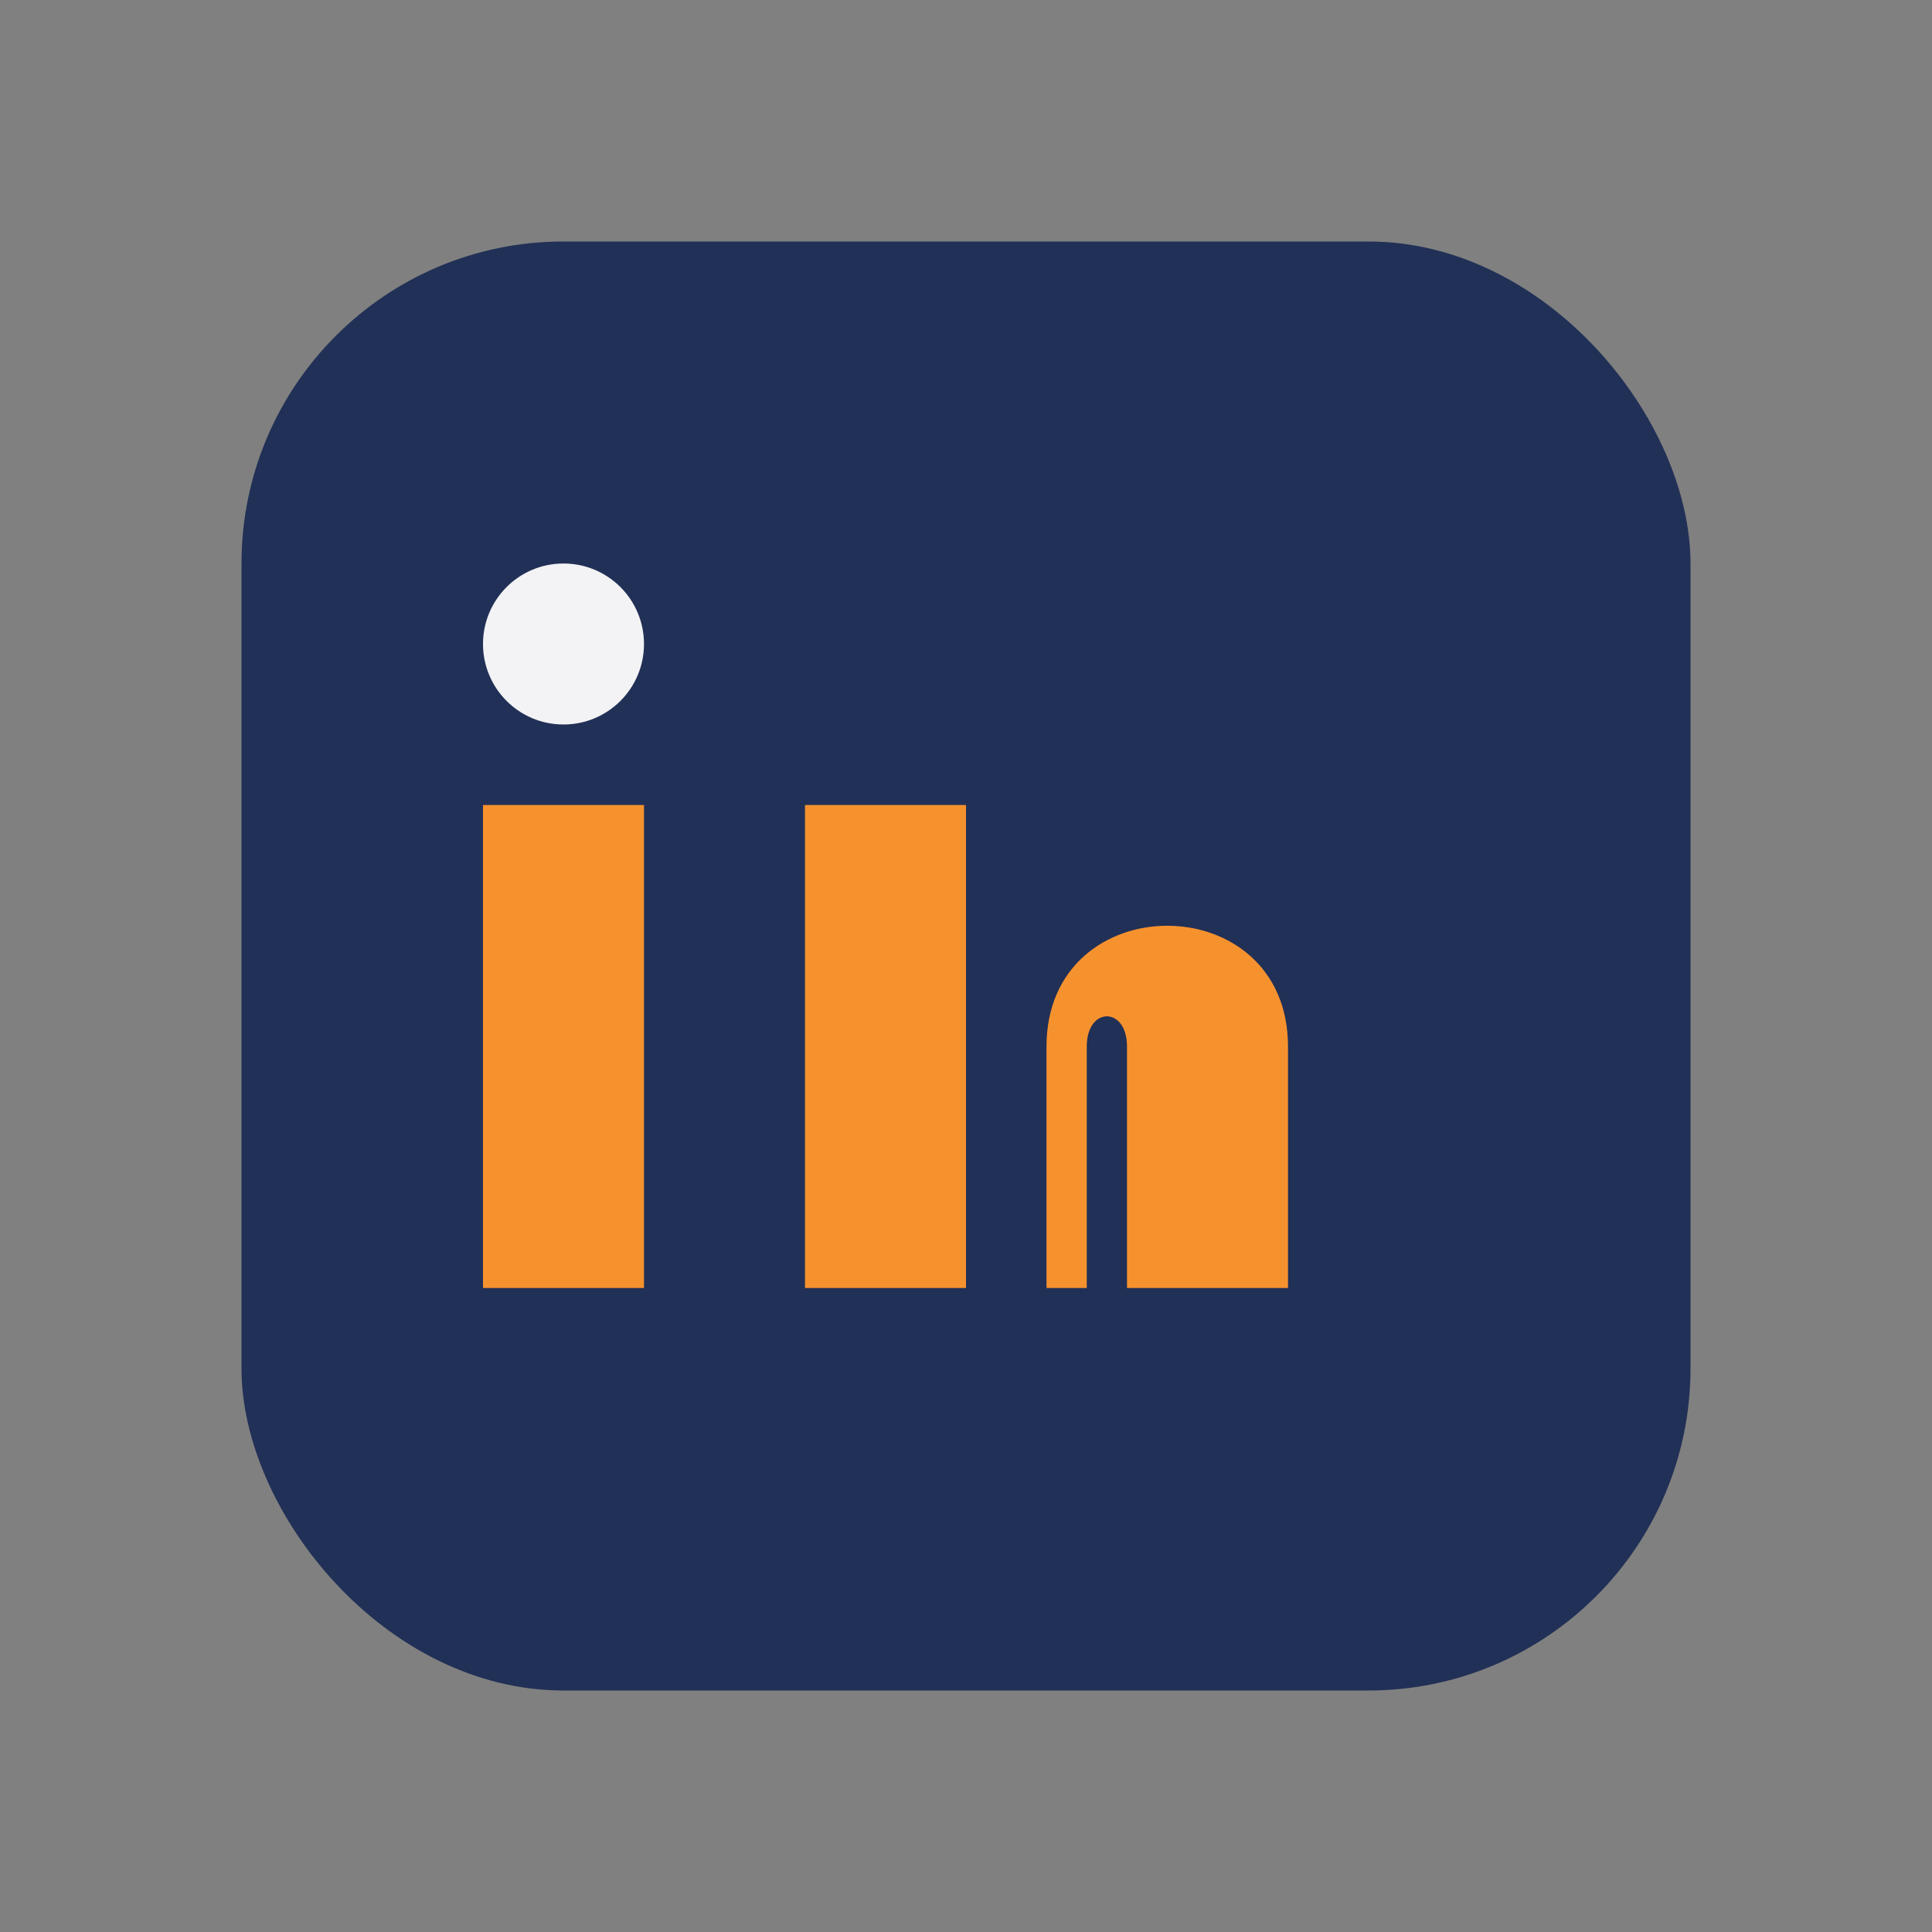
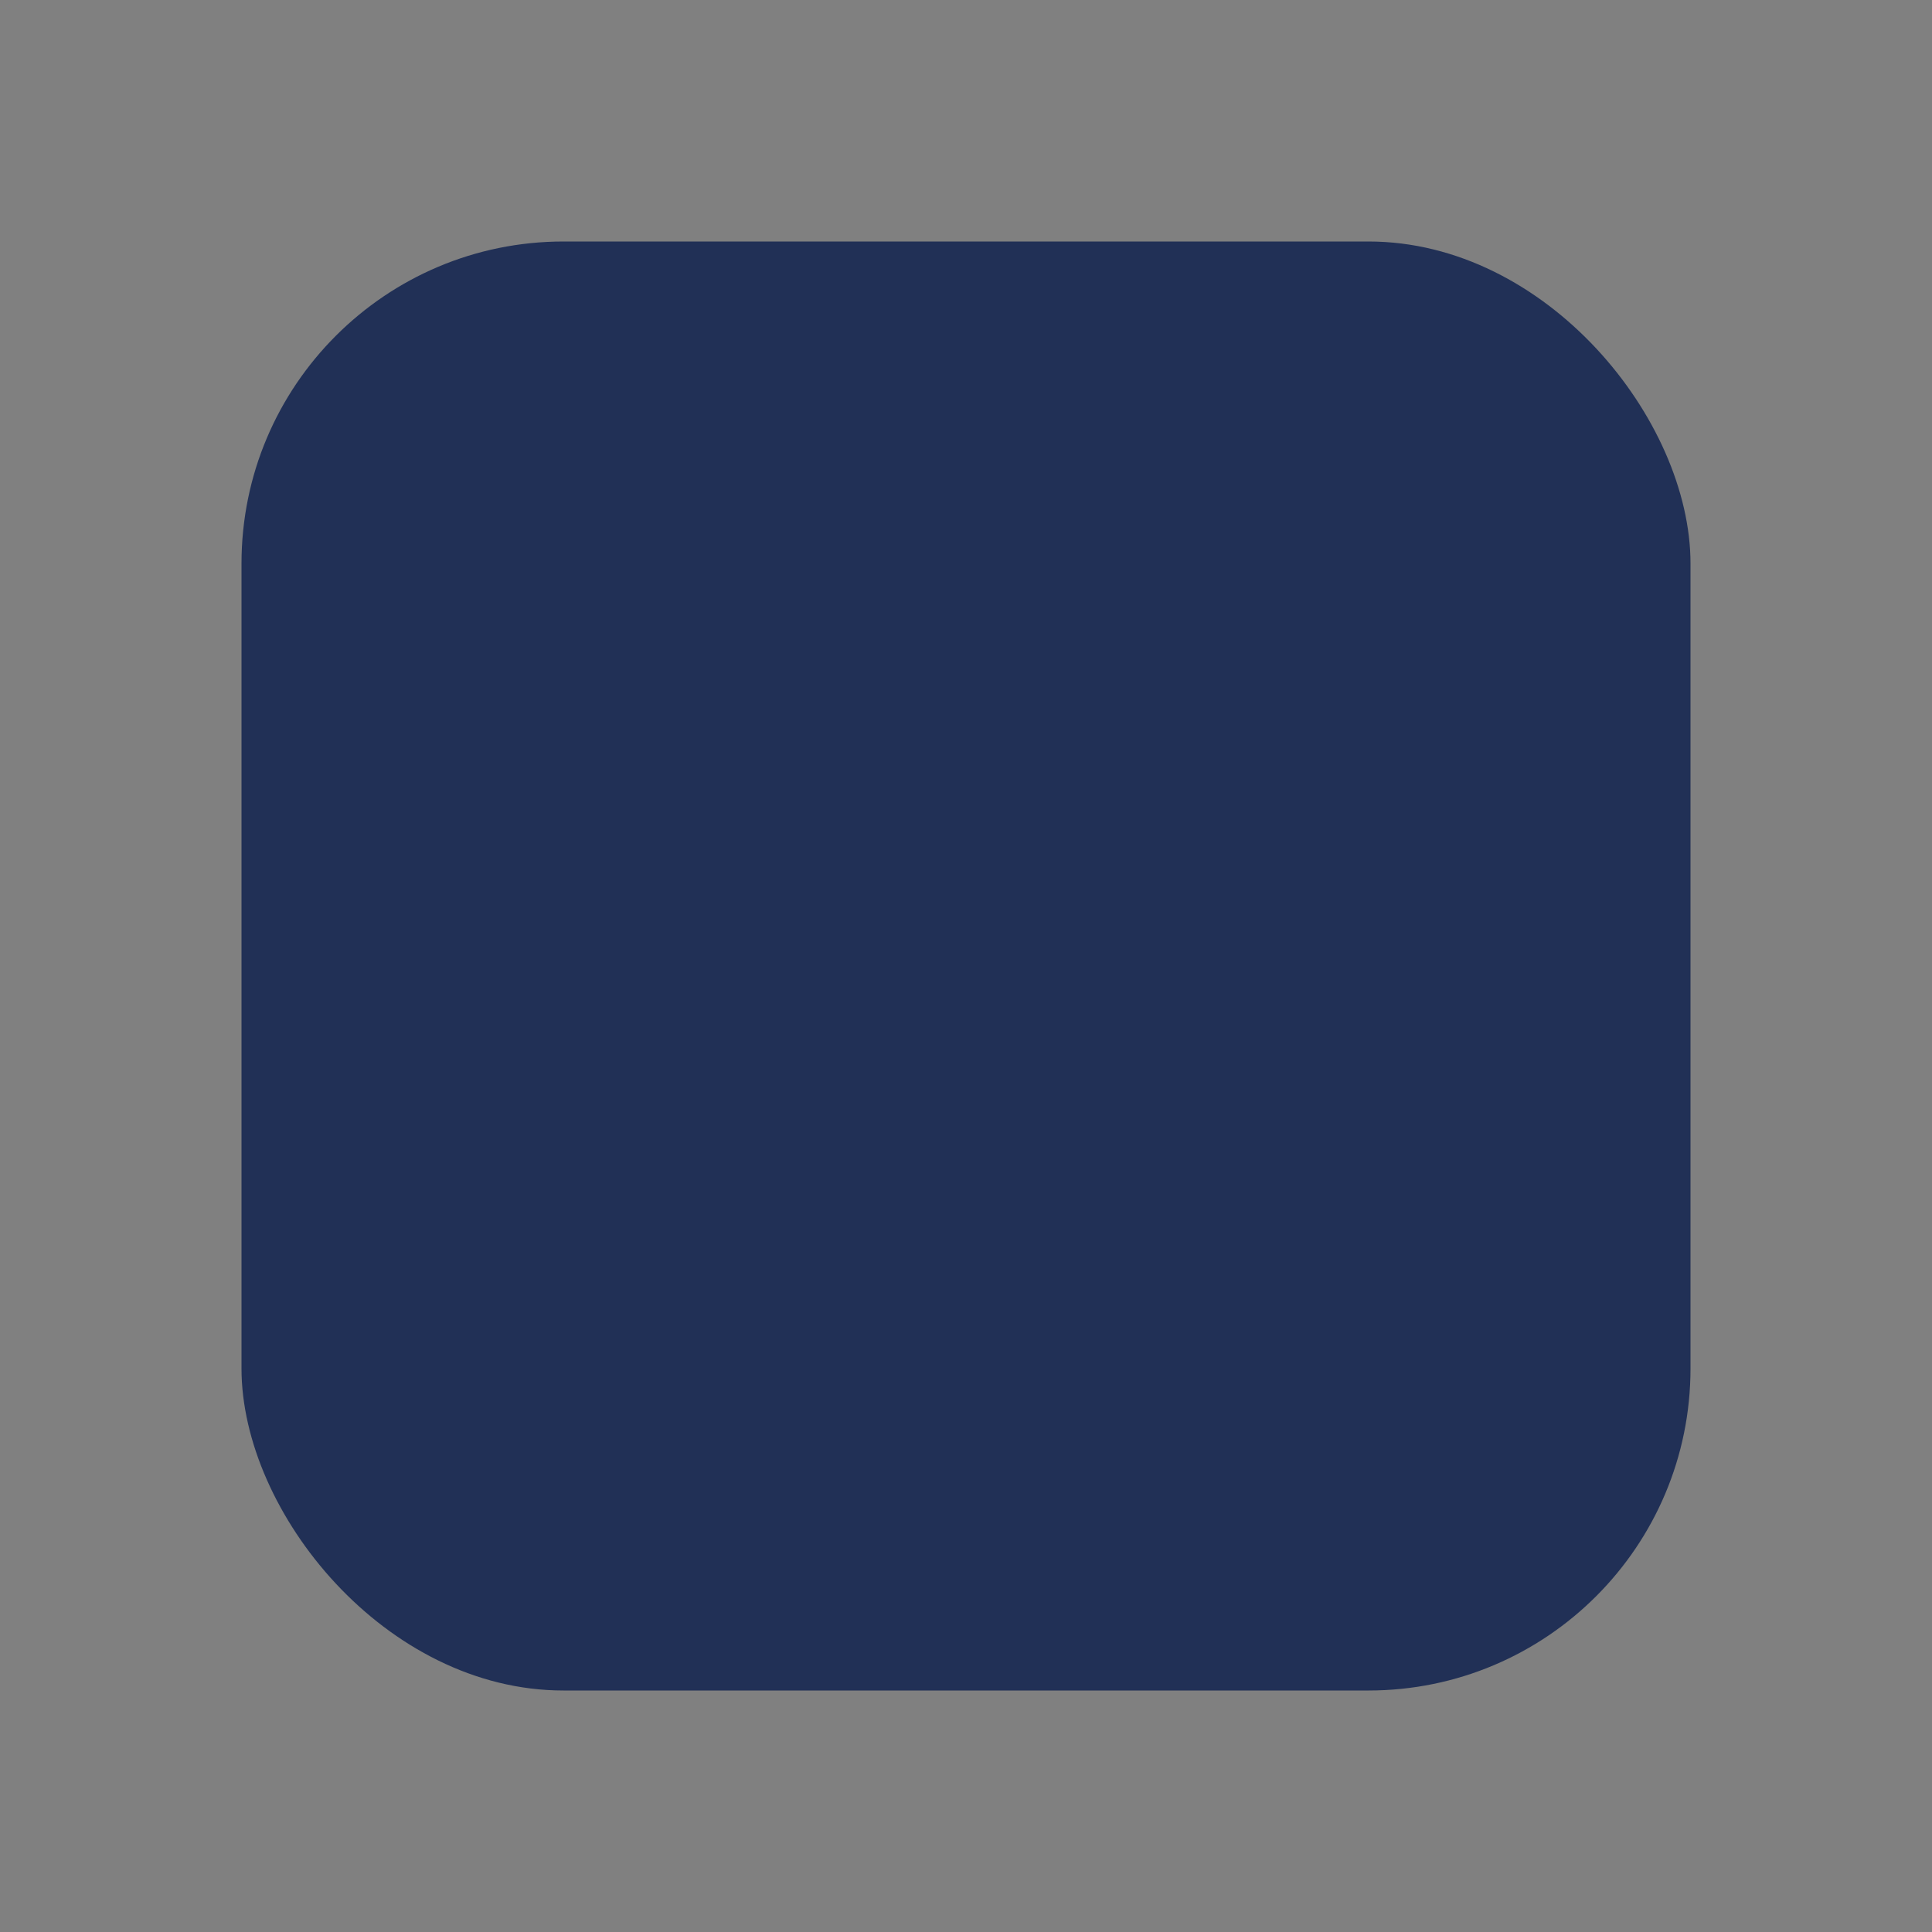
<svg xmlns="http://www.w3.org/2000/svg" width="24" height="24" viewBox="0 0 24 24">
  <rect x="0" y="0" width="24" height="24" fill="#808080" stroke="none" />
  <rect x="3" y="3" width="18" height="18" rx="4" fill="#213056" />
-   <rect x="6" y="10" width="2" height="6" fill="#F6922E" />
-   <circle cx="7" cy="8" r="1" fill="#F3F3F5" />
-   <rect x="10" y="10" width="2" height="6" fill="#F6922E" />
-   <path d="M13 13c0-2 3-2 3 0v3h-2v-3c0-.5-.5-.5-.5 0v3H13z" fill="#F6922E" />
</svg>